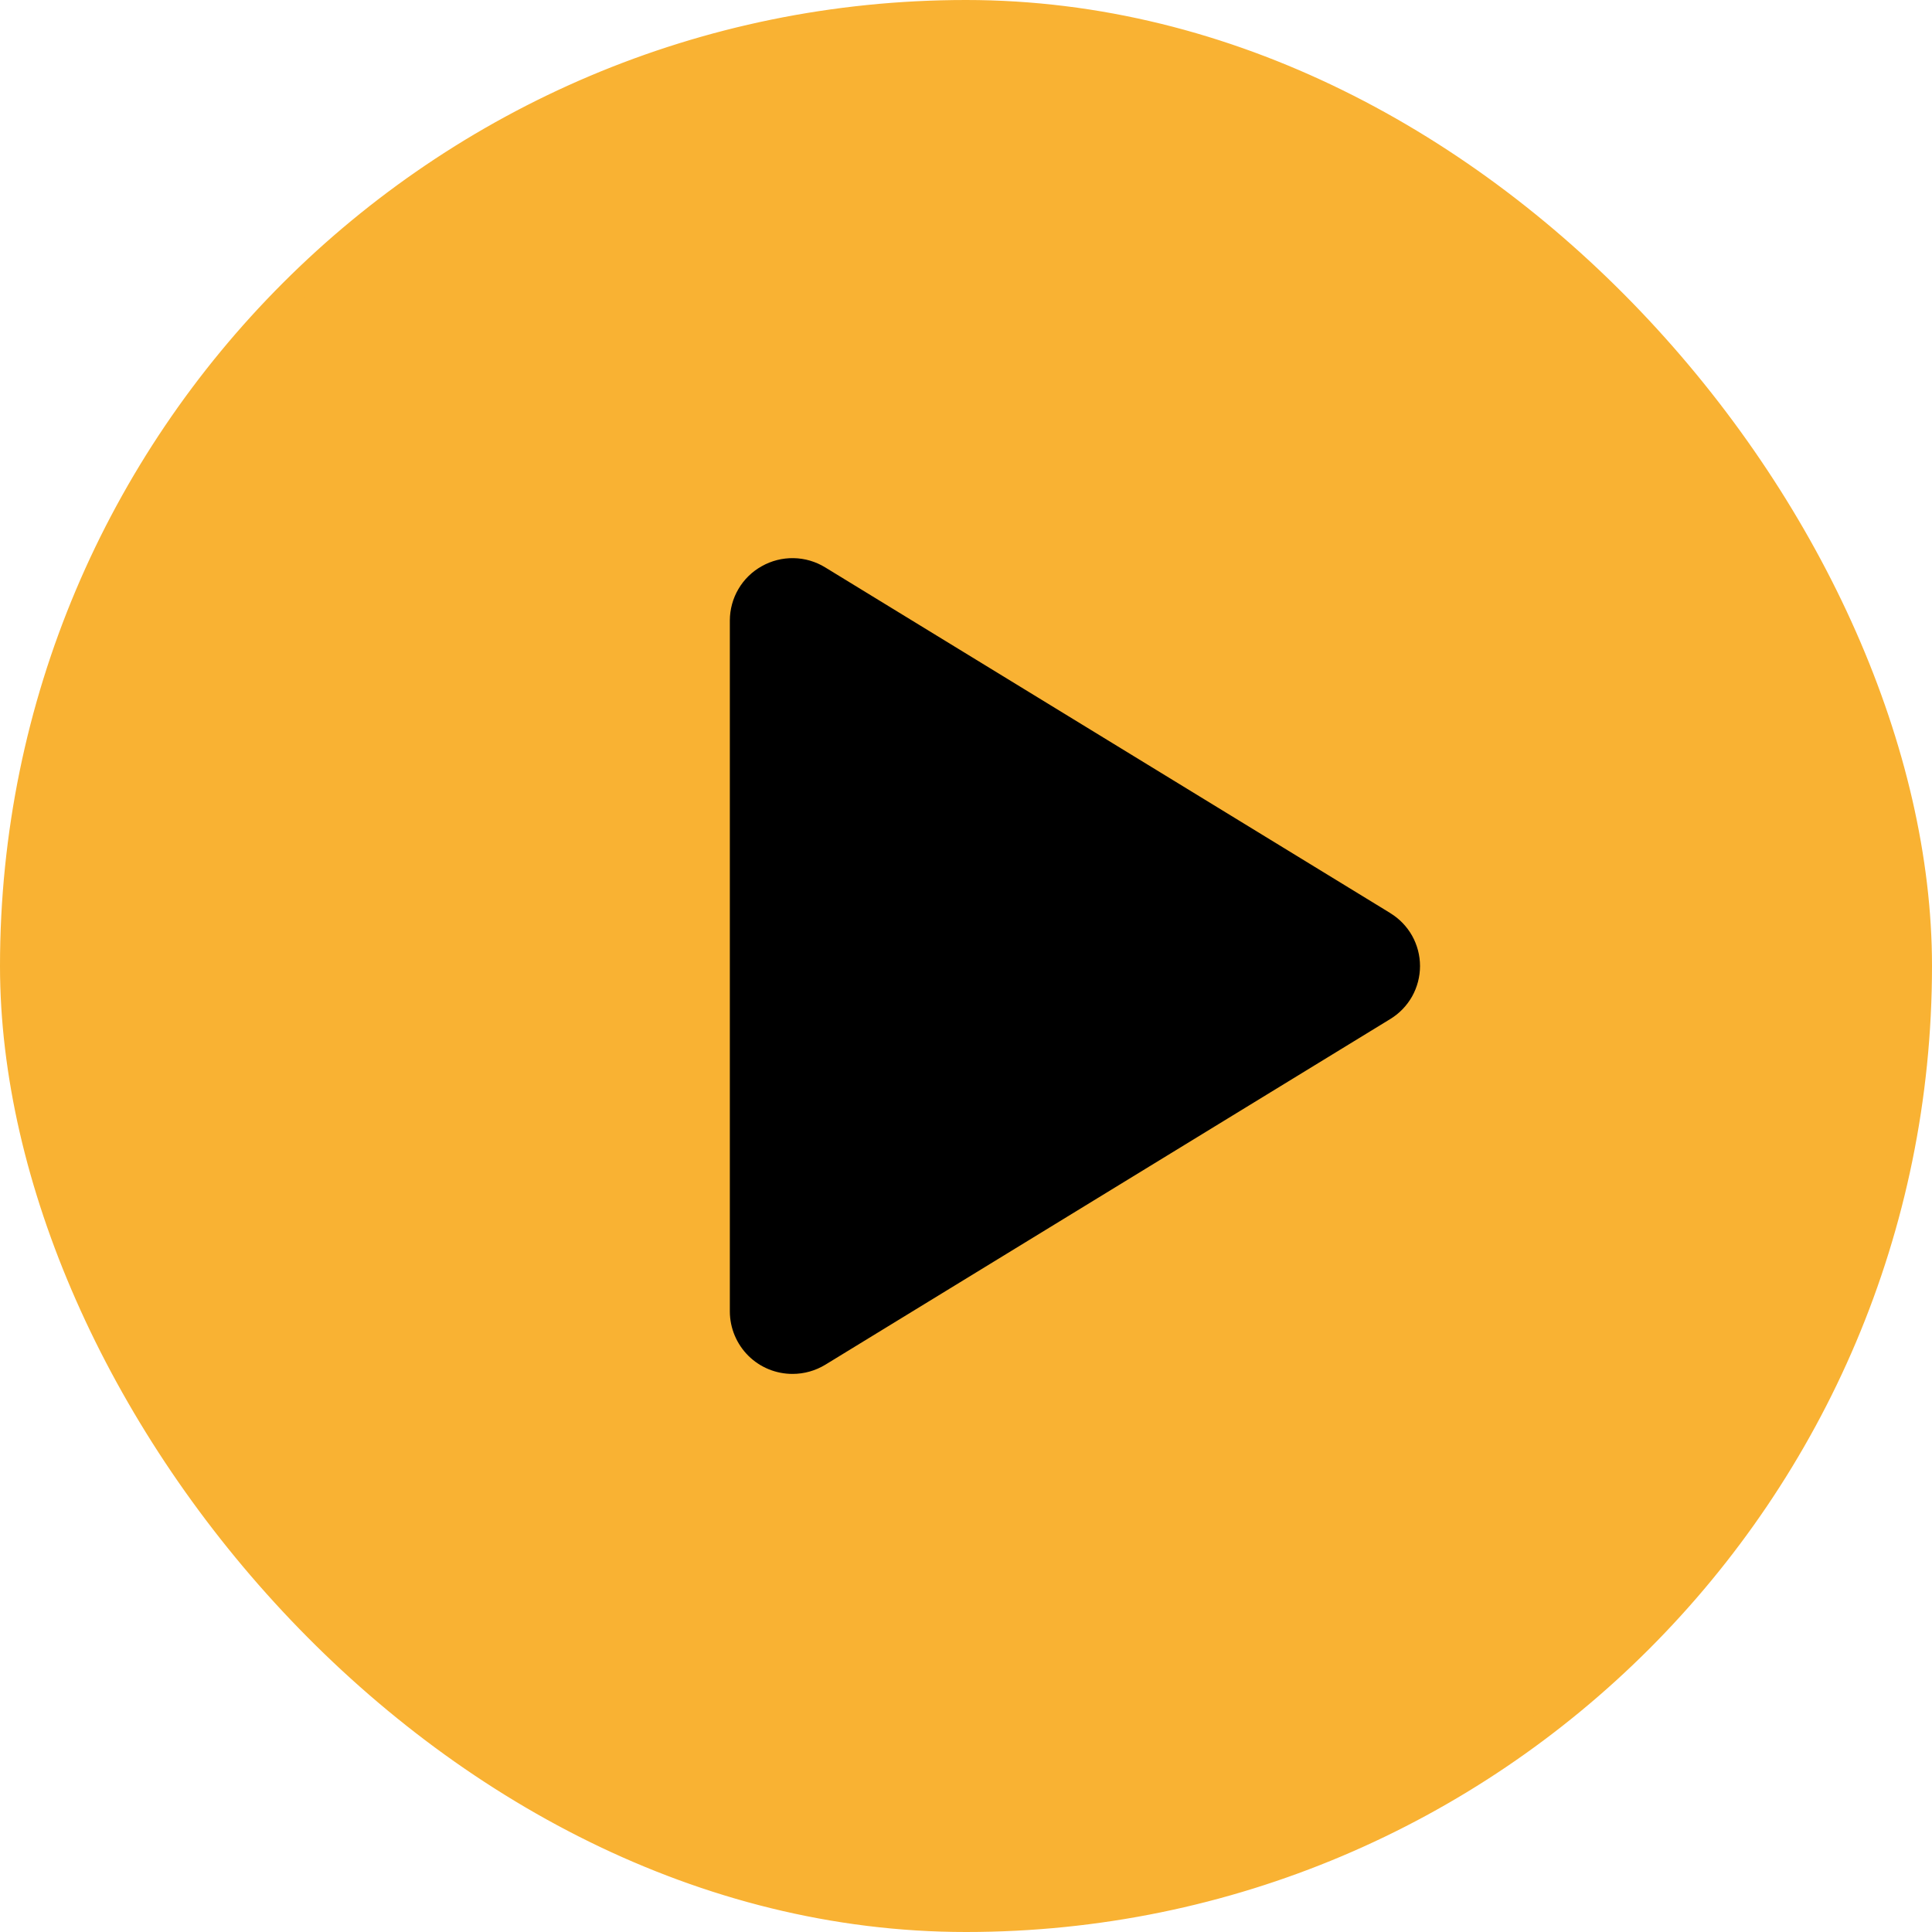
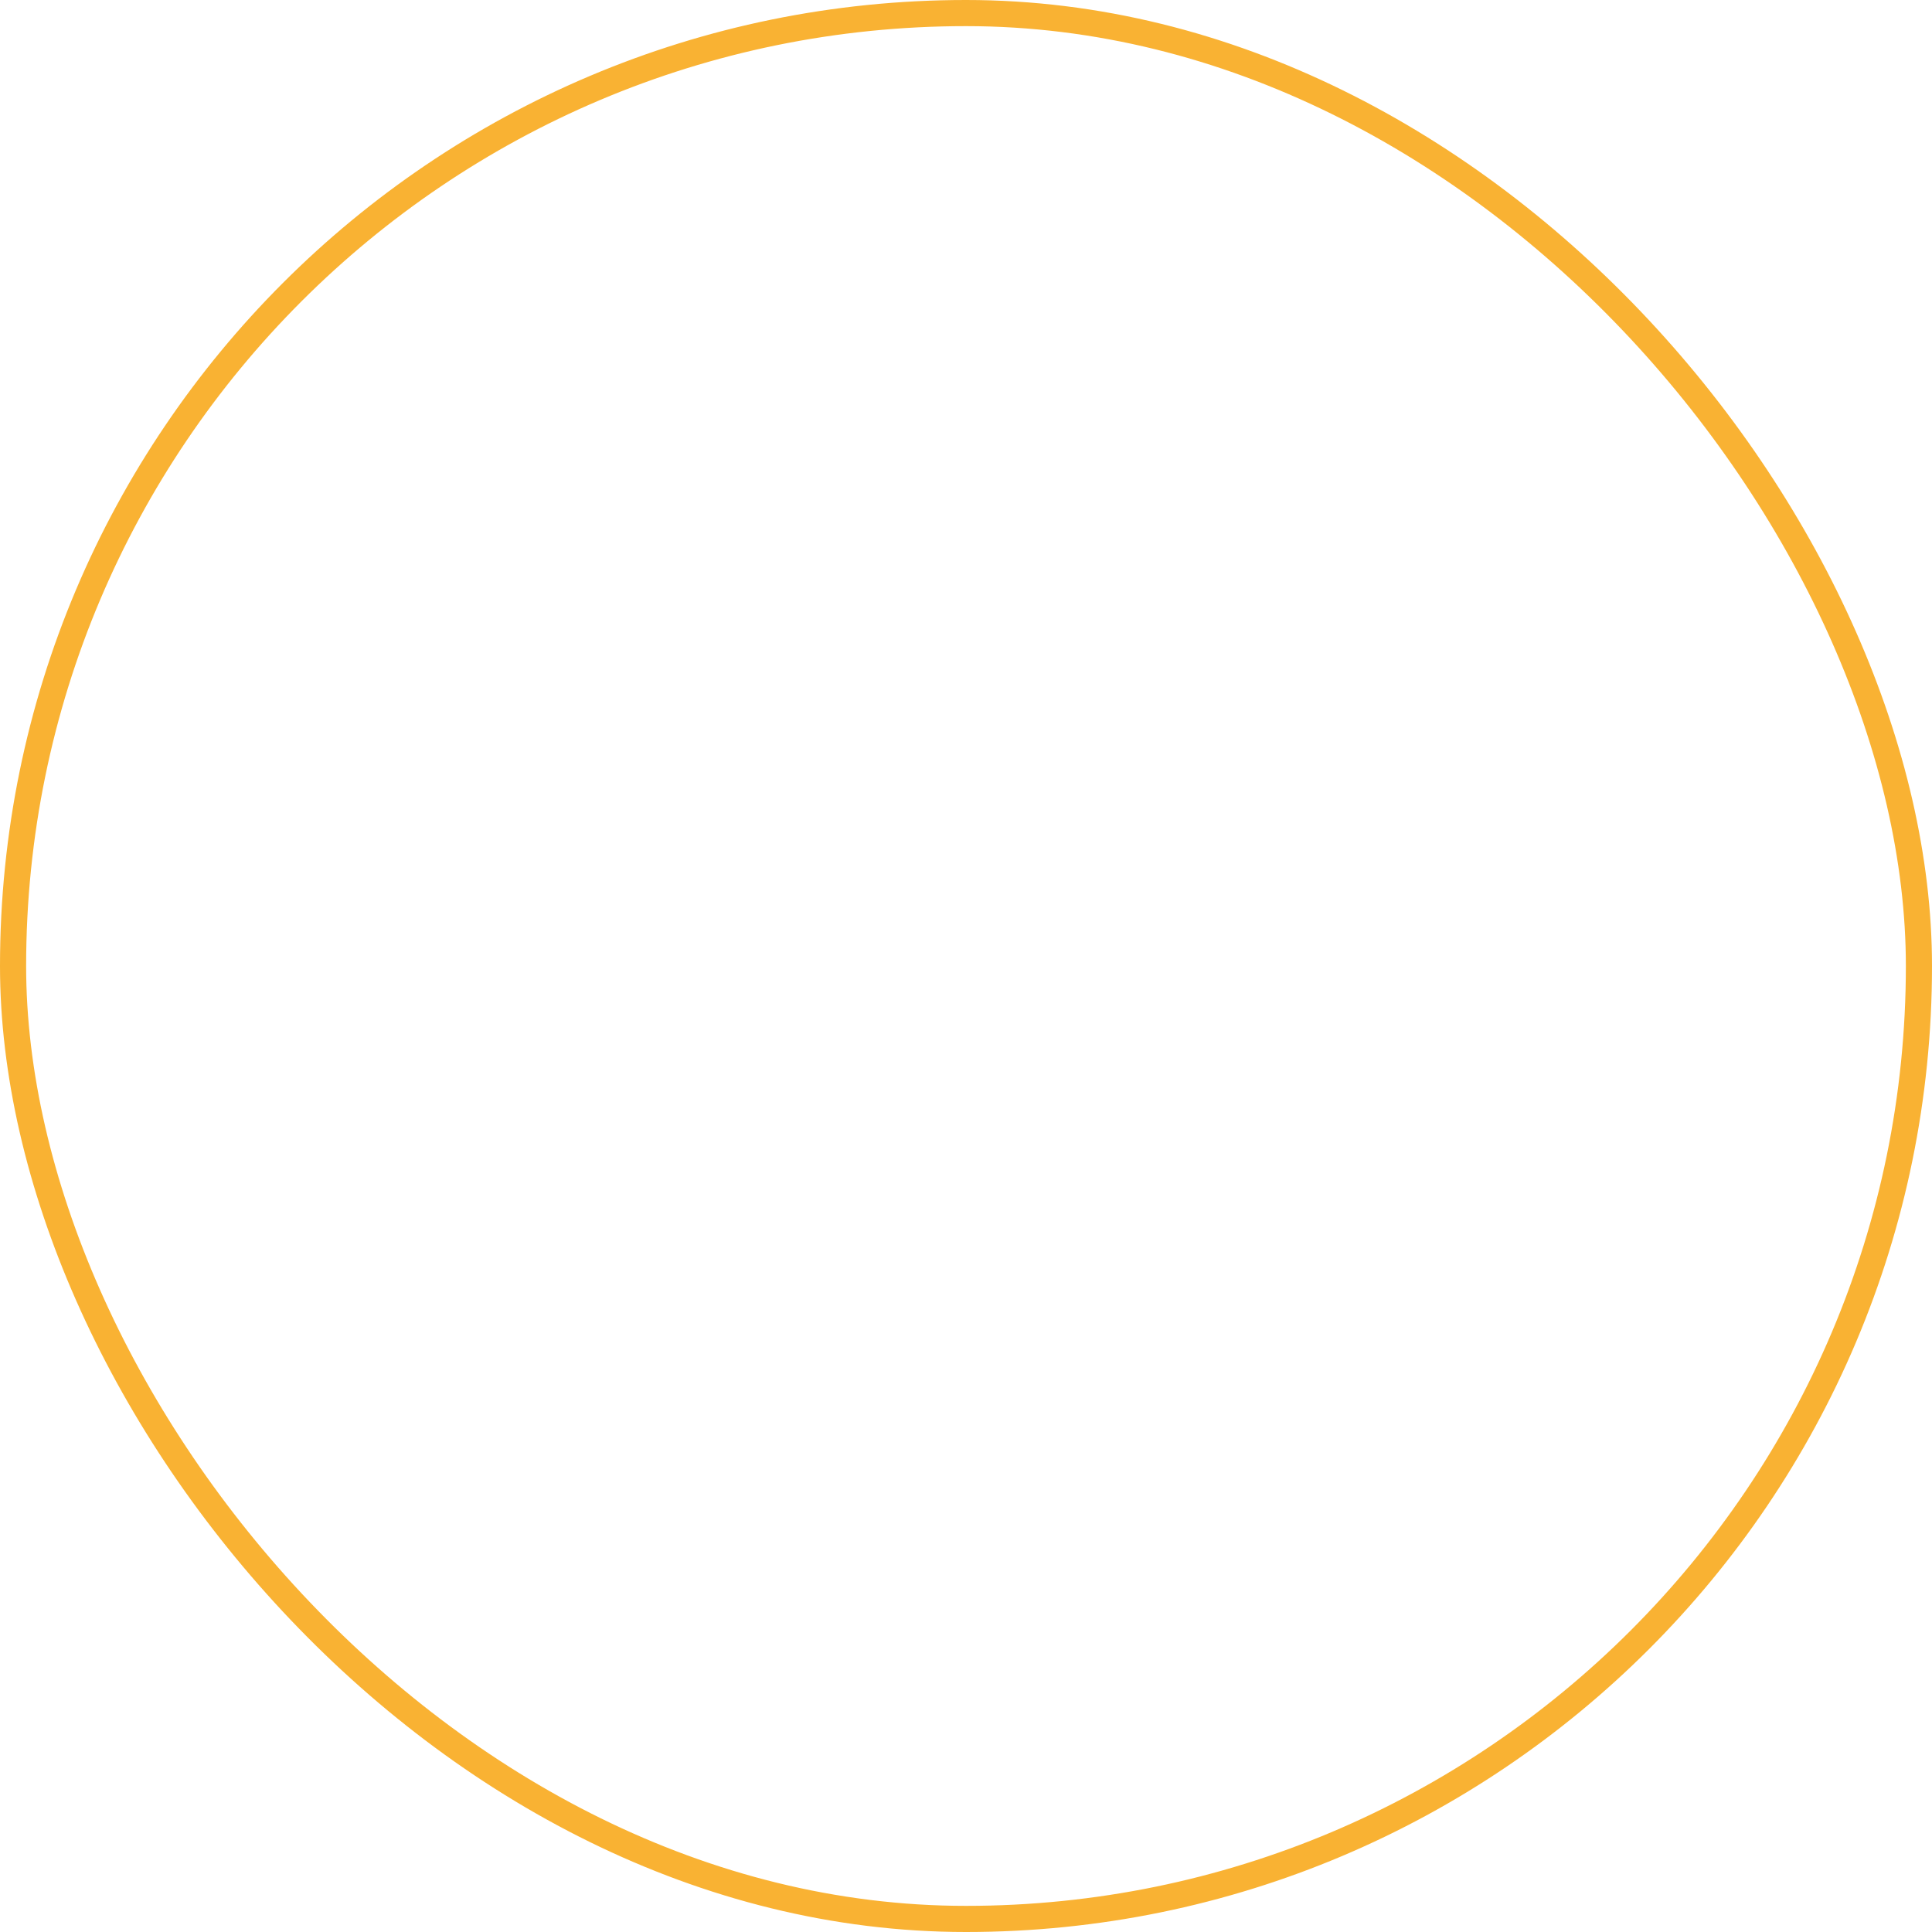
<svg xmlns="http://www.w3.org/2000/svg" width="38" height="38" viewBox="0 0 38 38" fill="none">
-   <rect x="0.257" y="0.257" width="37.486" height="37.486" rx="18.743" fill="#F9B233" />
  <rect x="0.257" y="0.257" width="37.486" height="37.486" rx="18.743" stroke="#F9B233" stroke-width="0.514" />
-   <path d="M27.345 17.959L16.231 11.16C16.044 11.045 15.829 10.982 15.61 10.978C15.39 10.974 15.173 11.029 14.982 11.137C14.792 11.243 14.634 11.397 14.524 11.585C14.414 11.772 14.356 11.985 14.355 12.203V25.799C14.357 26.124 14.488 26.436 14.719 26.666C14.951 26.896 15.264 27.024 15.59 27.023C15.817 27.023 16.04 26.96 16.235 26.841L27.345 20.043C27.524 19.934 27.671 19.781 27.774 19.599C27.876 19.416 27.93 19.21 27.93 19.001C27.93 18.792 27.876 18.587 27.774 18.404C27.671 18.222 27.524 18.069 27.345 17.96V17.959Z" fill="black" />
</svg>